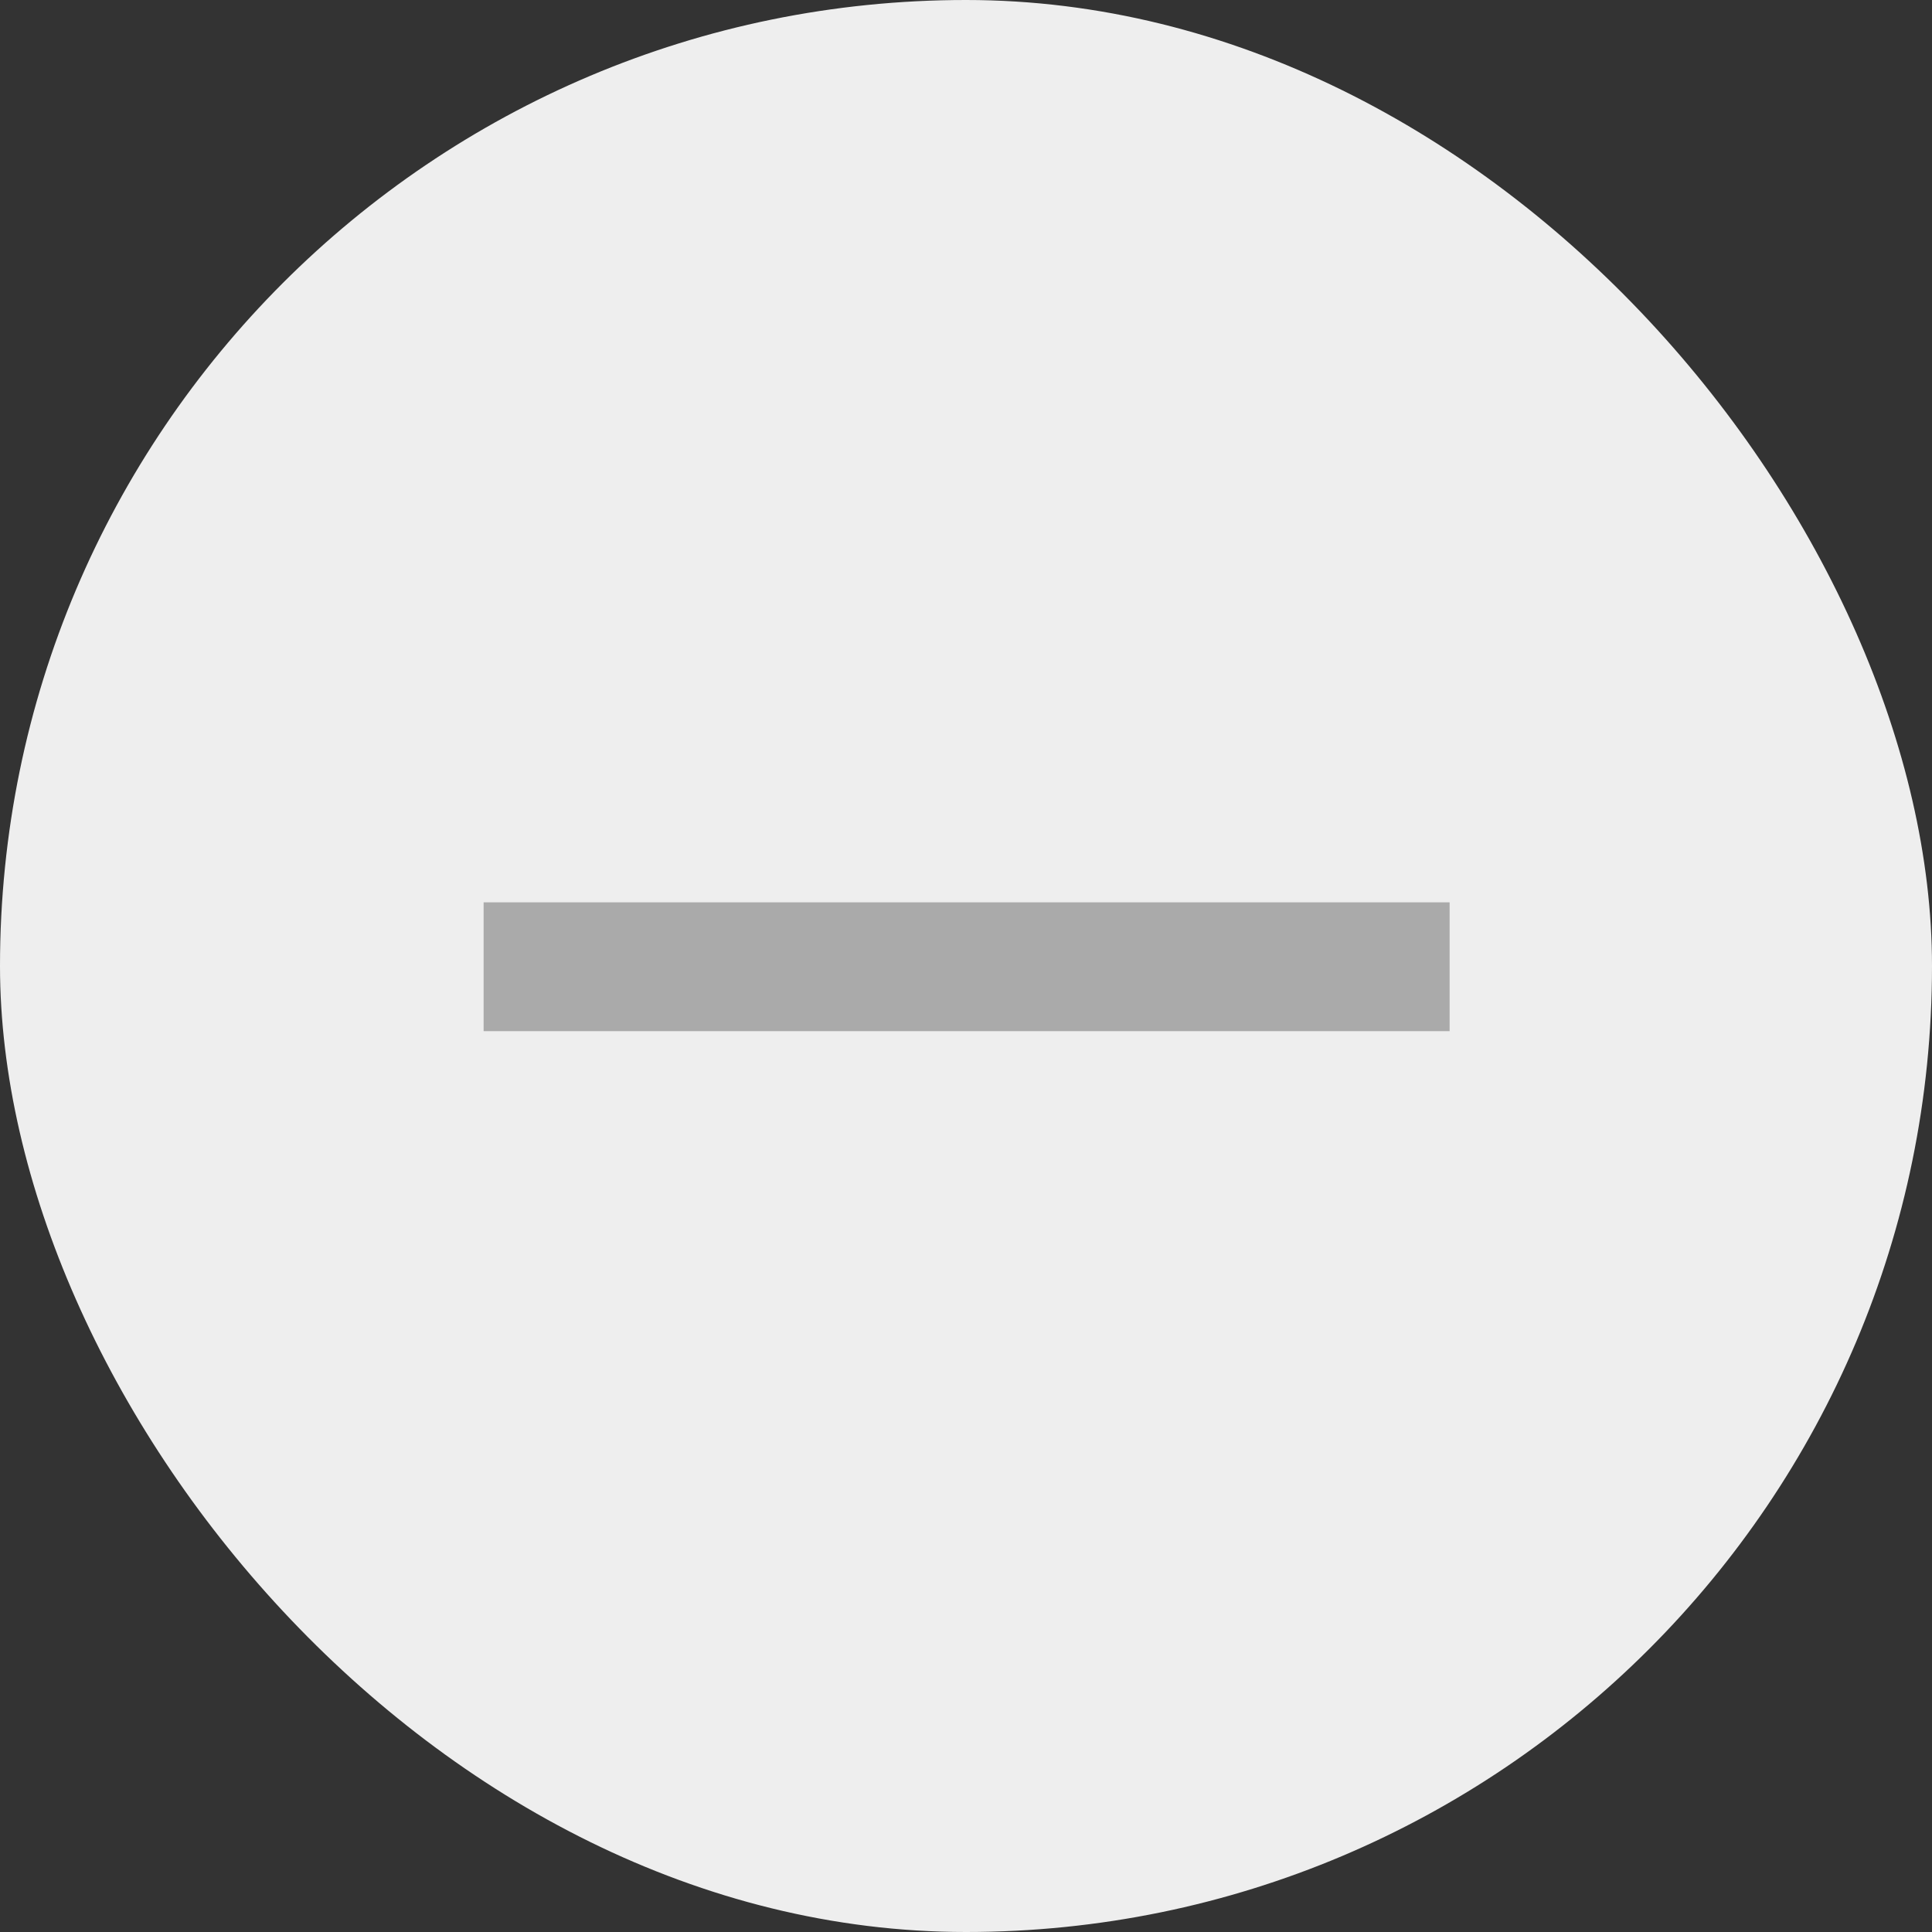
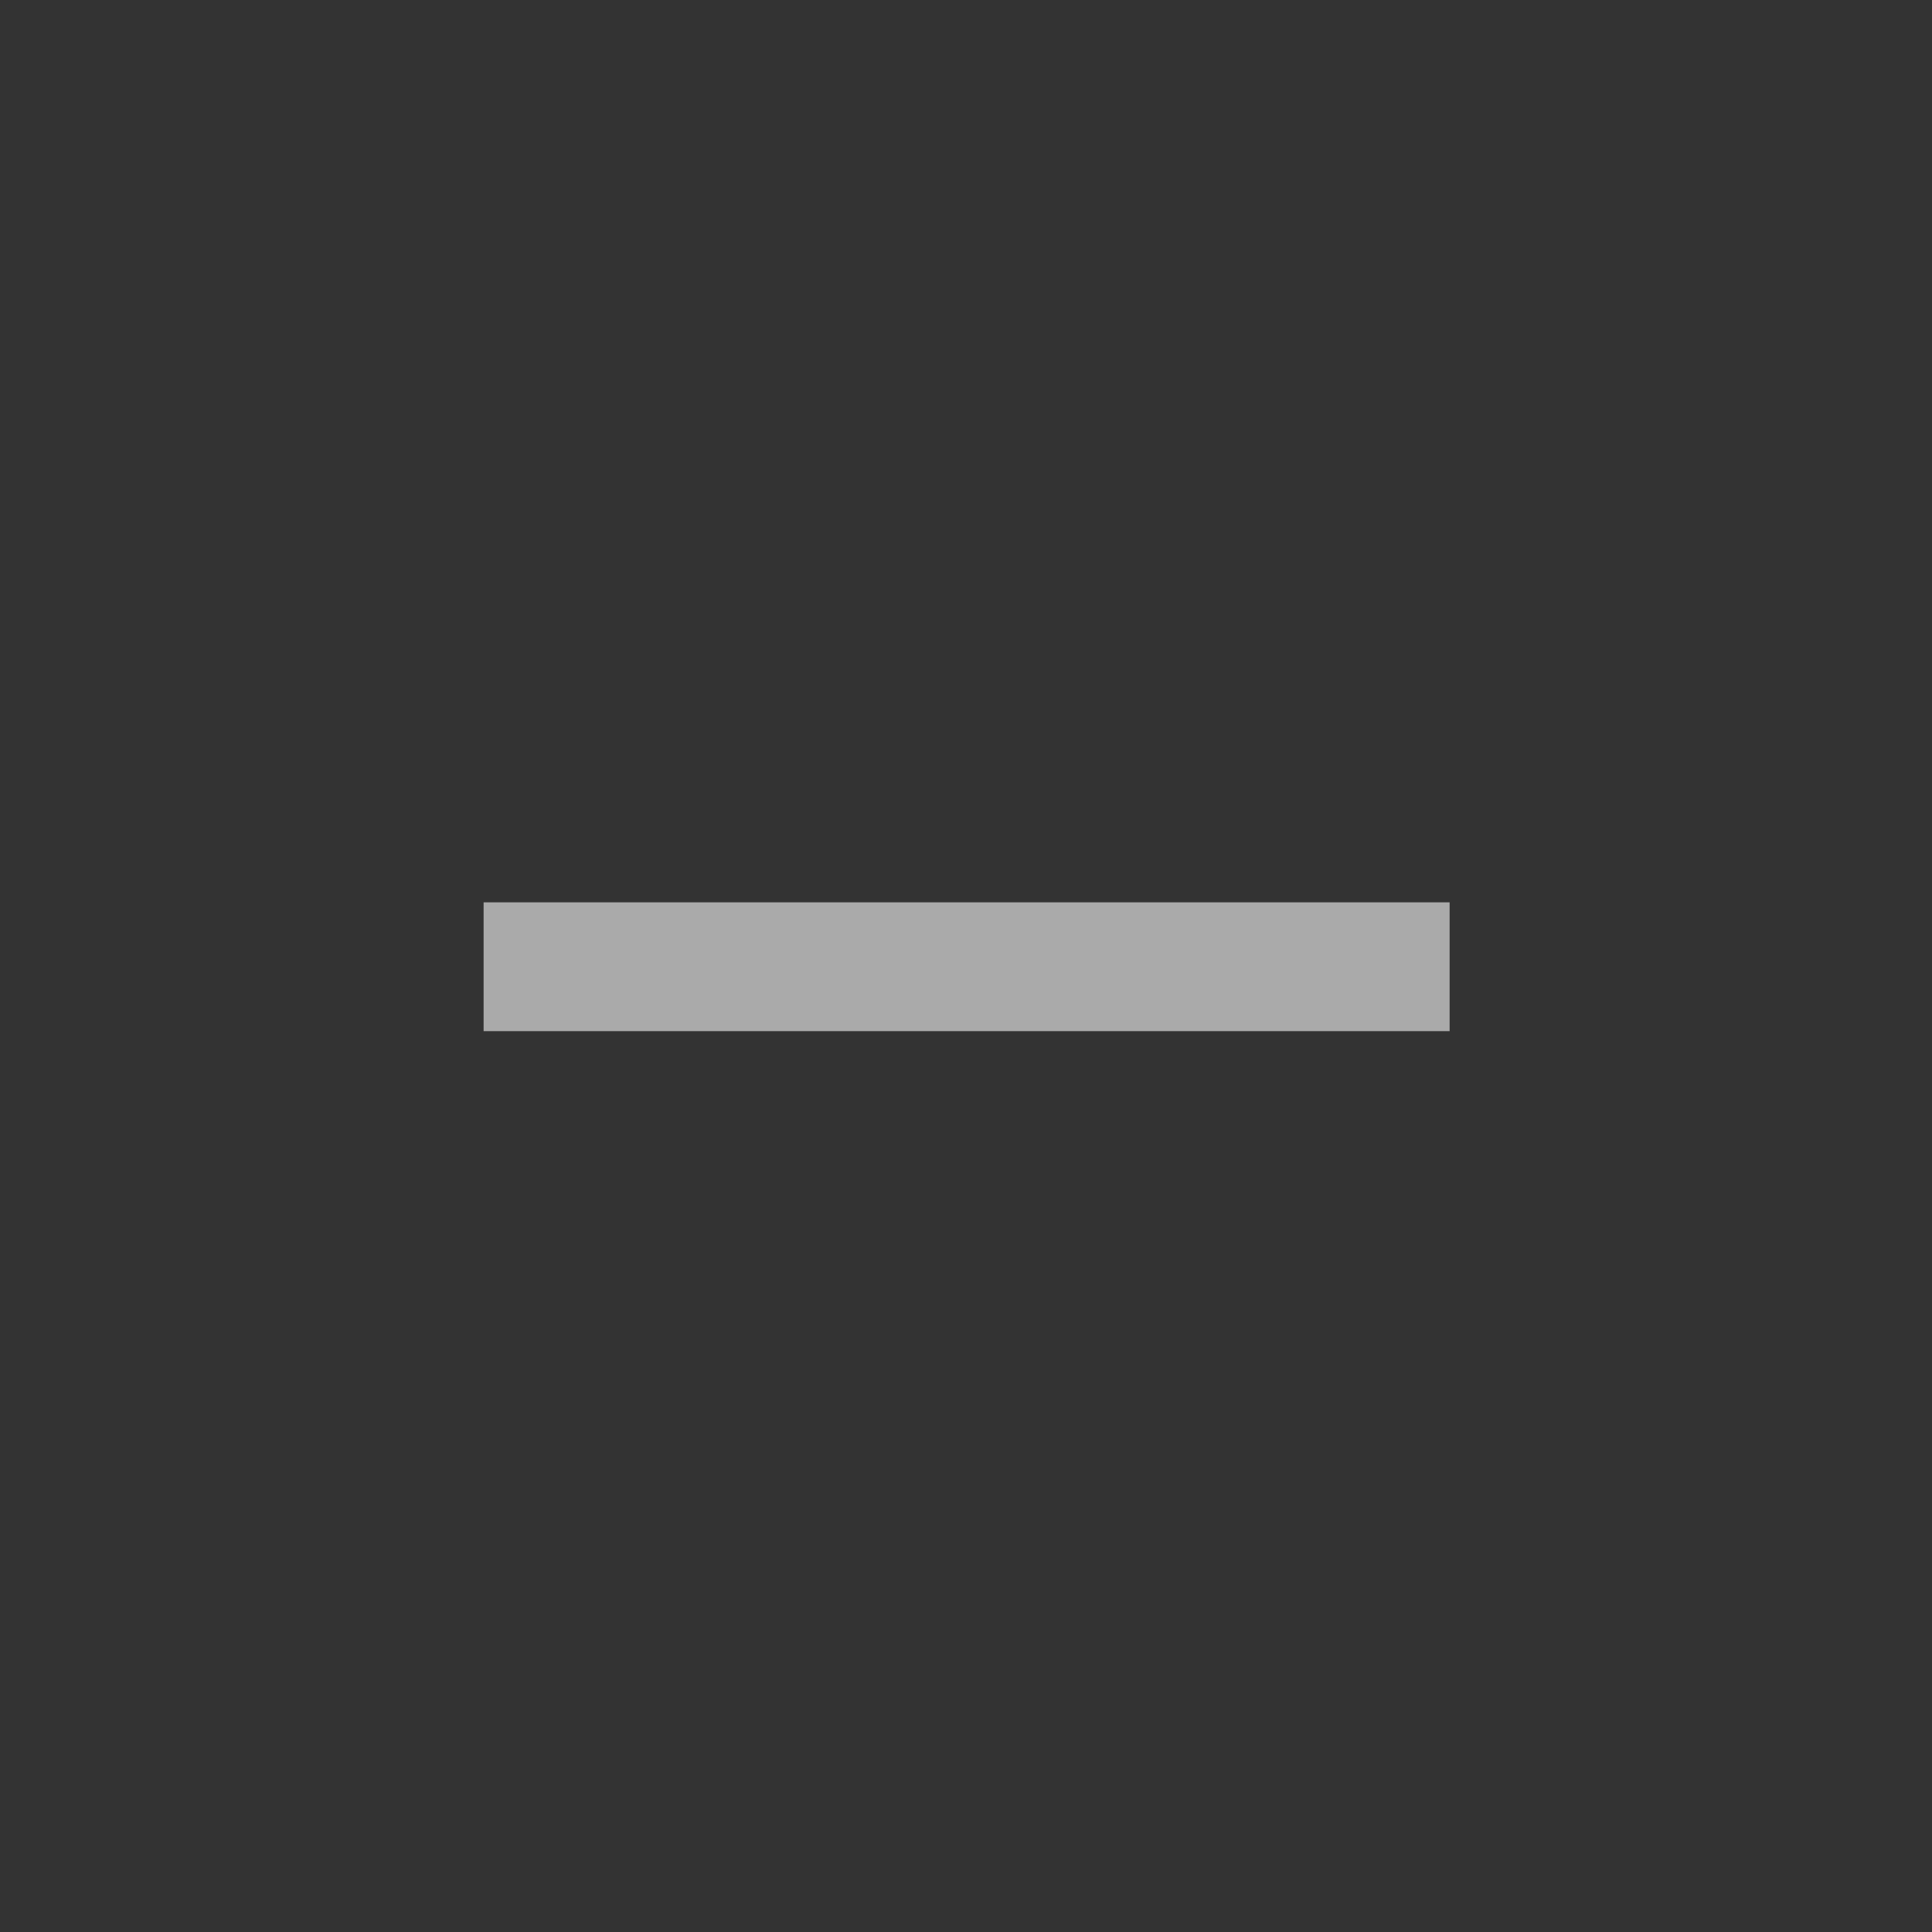
<svg xmlns="http://www.w3.org/2000/svg" width="22" height="22" viewBox="0 0 22 22" fill="none">
  <rect x="0" y="0" width="22" height="22" fill="#333333" stroke="none" />
-   <rect width="22" height="22" rx="11" fill="#EEEEEE" />
  <rect width="11" height="1.467" transform="matrix(-1 8.74228e-08 8.74228e-08 1 16.507 10.275)" fill="#AAAAAA" />
</svg>